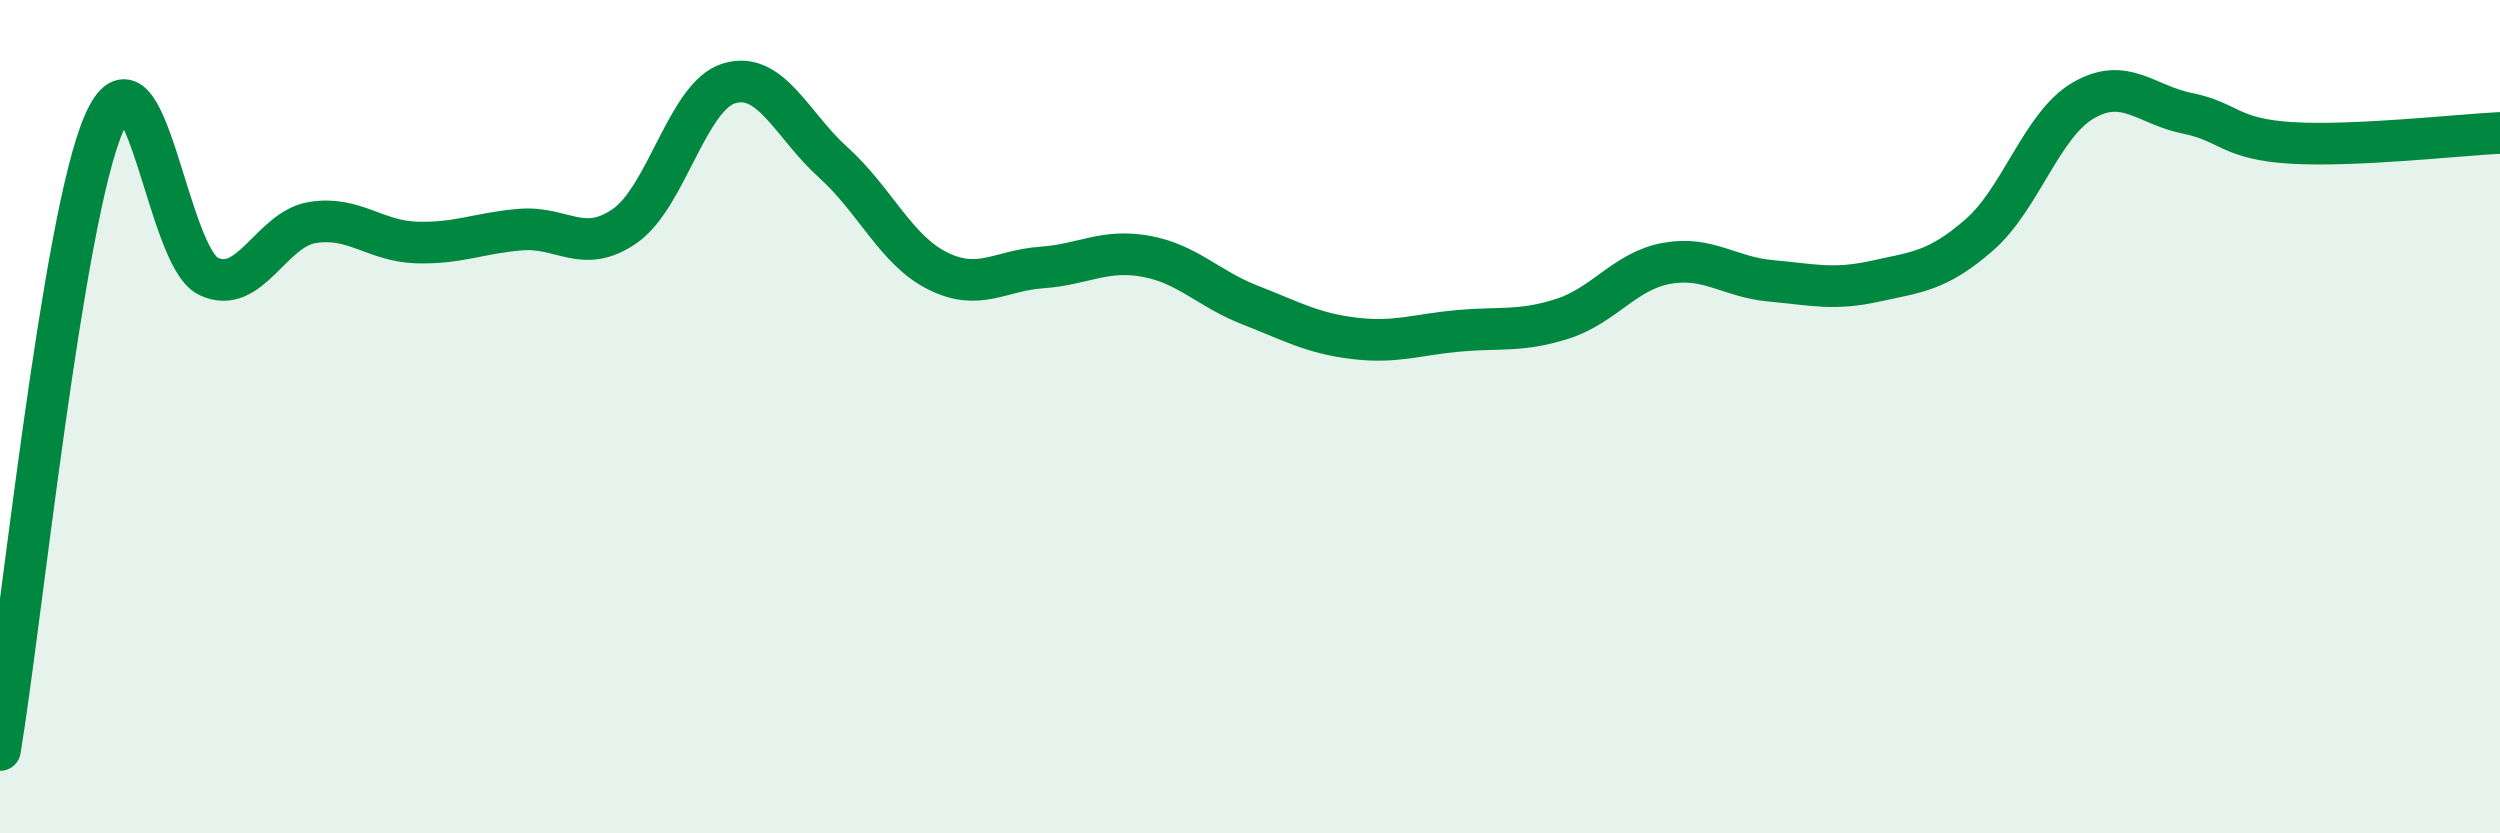
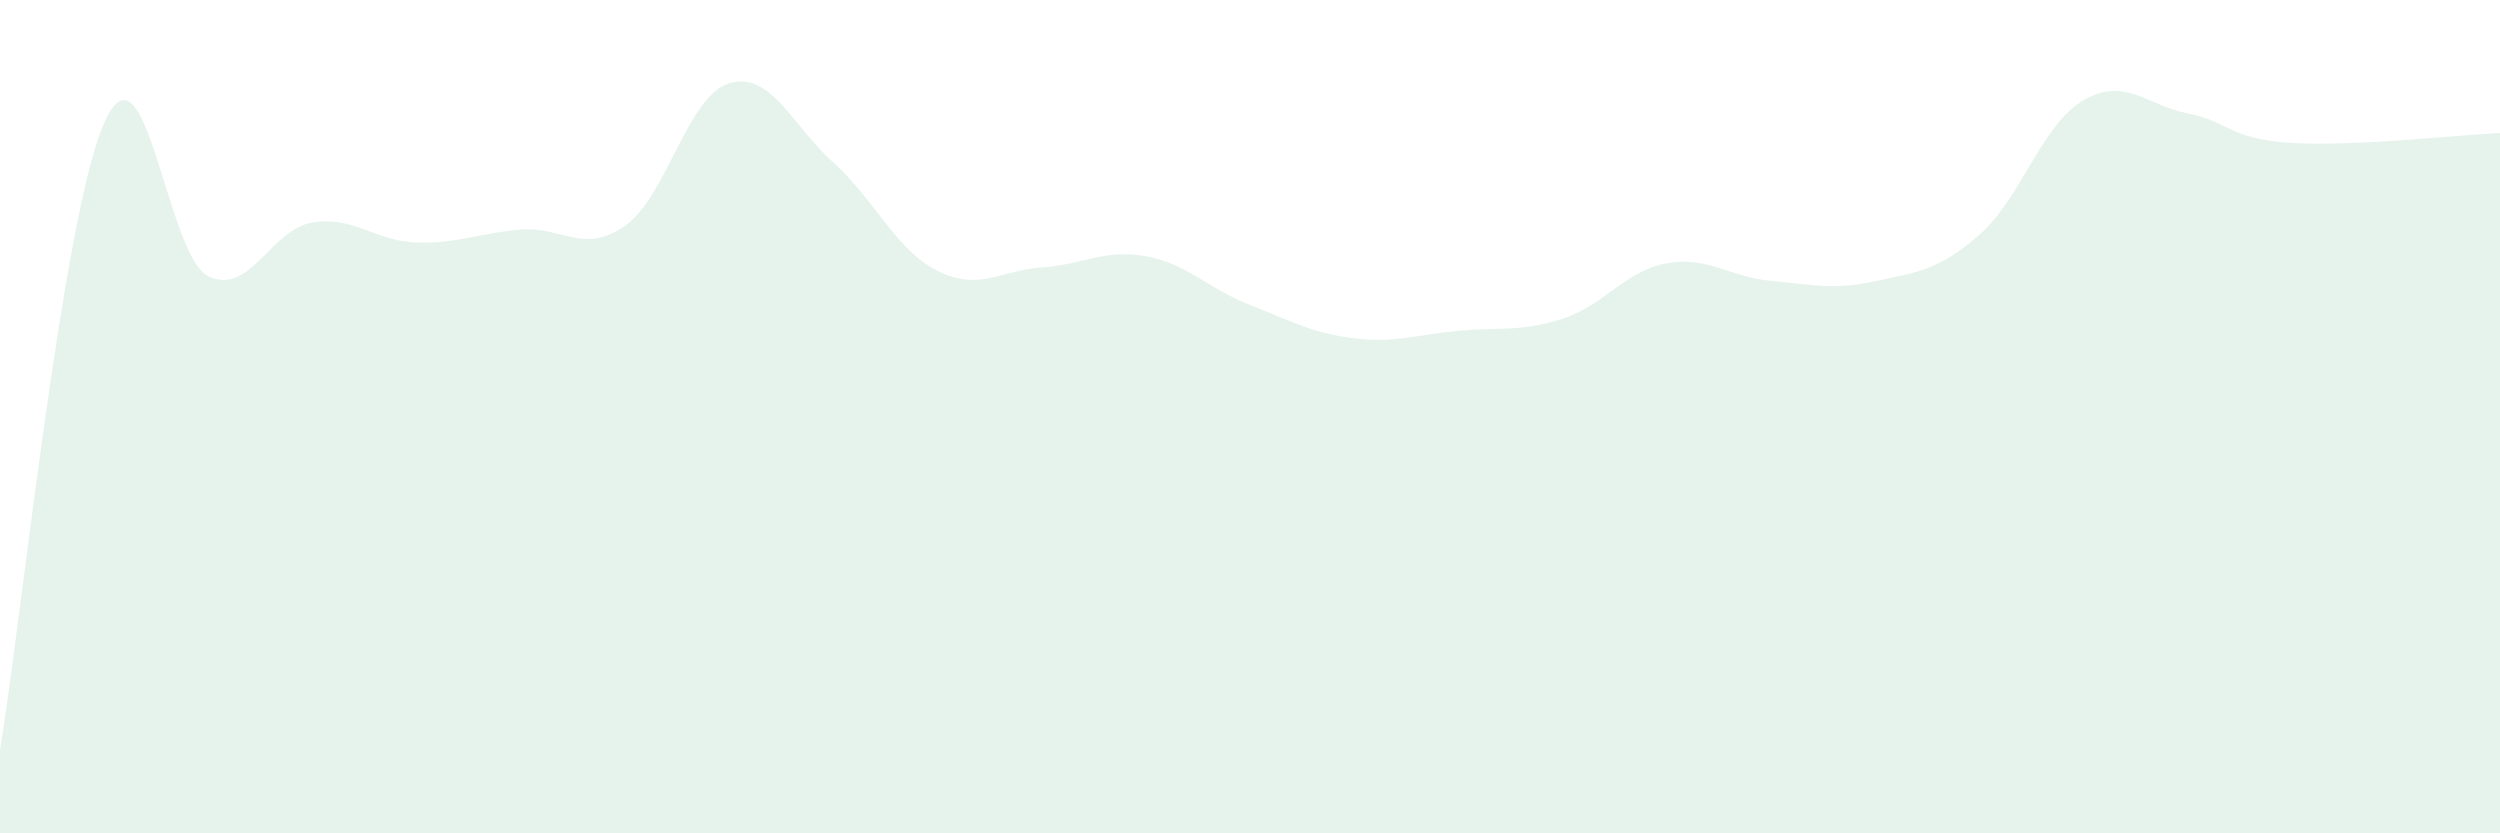
<svg xmlns="http://www.w3.org/2000/svg" width="60" height="20" viewBox="0 0 60 20">
  <path d="M 0,18 C 0.5,14.99 1.5,5.22 2.5,2.95 C 3.5,0.68 4,6.15 5,6.63 C 6,7.11 6.5,5.5 7.5,5.34 C 8.5,5.18 9,5.79 10,5.82 C 11,5.85 11.5,5.59 12.5,5.51 C 13.5,5.43 14,6.12 15,5.42 C 16,4.72 16.5,2.3 17.5,2 C 18.5,1.7 19,3 20,3.9 C 21,4.8 21.5,6 22.5,6.5 C 23.5,7 24,6.49 25,6.42 C 26,6.35 26.5,5.97 27.5,6.15 C 28.5,6.33 29,6.93 30,7.32 C 31,7.71 31.5,8 32.5,8.12 C 33.5,8.24 34,8.03 35,7.94 C 36,7.85 36.5,7.97 37.5,7.65 C 38.5,7.33 39,6.5 40,6.32 C 41,6.14 41.5,6.65 42.5,6.74 C 43.5,6.83 44,6.97 45,6.75 C 46,6.53 46.5,6.51 47.5,5.64 C 48.5,4.77 49,2.99 50,2.41 C 51,1.83 51.5,2.52 52.5,2.72 C 53.5,2.92 53.5,3.34 55,3.43 C 56.5,3.52 59,3.24 60,3.19L60 20L0 20Z" fill="#008740" opacity="0.1" stroke-linecap="round" stroke-linejoin="round" />
-   <path d="M 0,18 C 0.5,14.99 1.5,5.22 2.5,2.95 C 3.5,0.68 4,6.15 5,6.63 C 6,7.11 6.5,5.5 7.5,5.34 C 8.5,5.18 9,5.79 10,5.82 C 11,5.85 11.5,5.59 12.5,5.51 C 13.5,5.43 14,6.12 15,5.42 C 16,4.72 16.5,2.3 17.5,2 C 18.5,1.7 19,3 20,3.9 C 21,4.8 21.5,6 22.5,6.5 C 23.5,7 24,6.49 25,6.42 C 26,6.35 26.5,5.97 27.5,6.15 C 28.5,6.33 29,6.93 30,7.32 C 31,7.71 31.5,8 32.5,8.12 C 33.5,8.24 34,8.03 35,7.94 C 36,7.85 36.5,7.97 37.5,7.65 C 38.5,7.33 39,6.5 40,6.32 C 41,6.14 41.5,6.65 42.5,6.74 C 43.5,6.83 44,6.97 45,6.75 C 46,6.53 46.5,6.51 47.5,5.64 C 48.5,4.77 49,2.99 50,2.41 C 51,1.83 51.5,2.52 52.5,2.72 C 53.5,2.92 53.5,3.34 55,3.43 C 56.5,3.52 59,3.24 60,3.19" stroke="#008740" stroke-width="1" fill="none" stroke-linecap="round" stroke-linejoin="round" />
</svg>